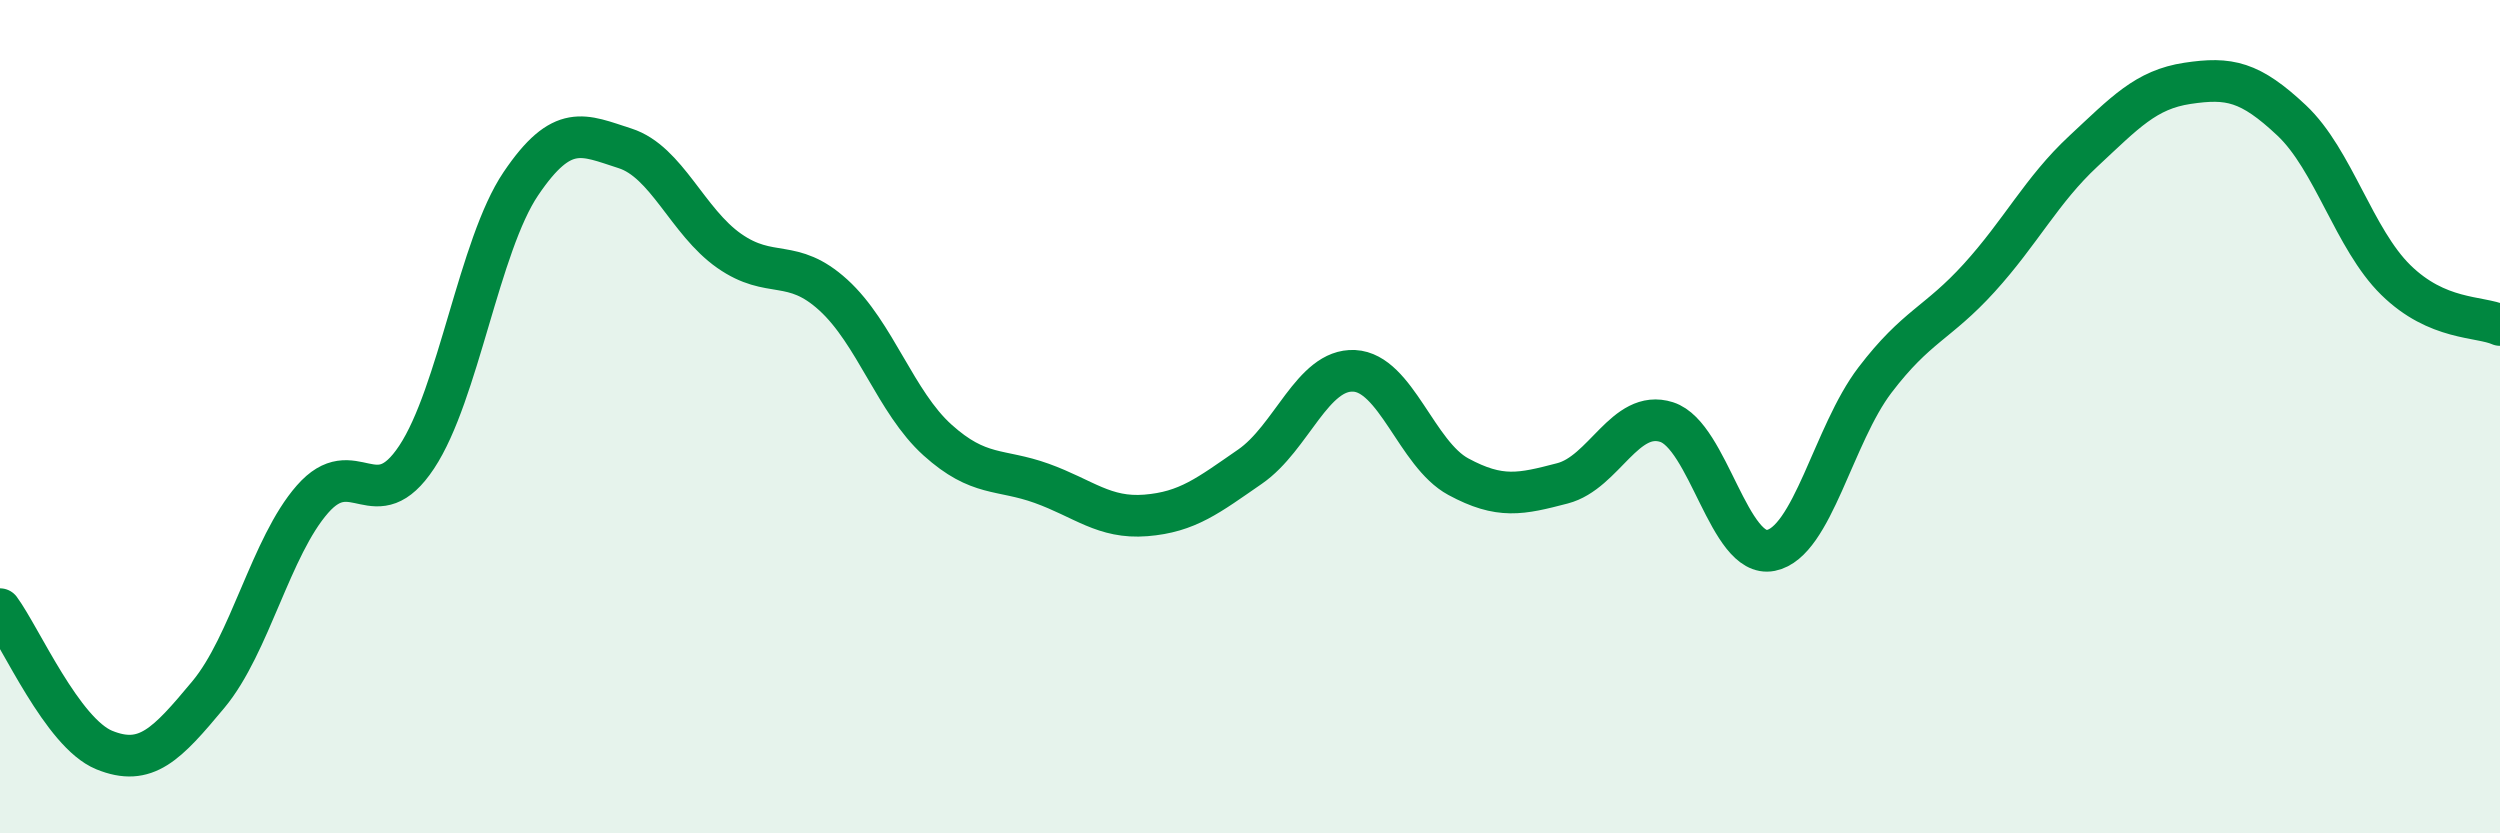
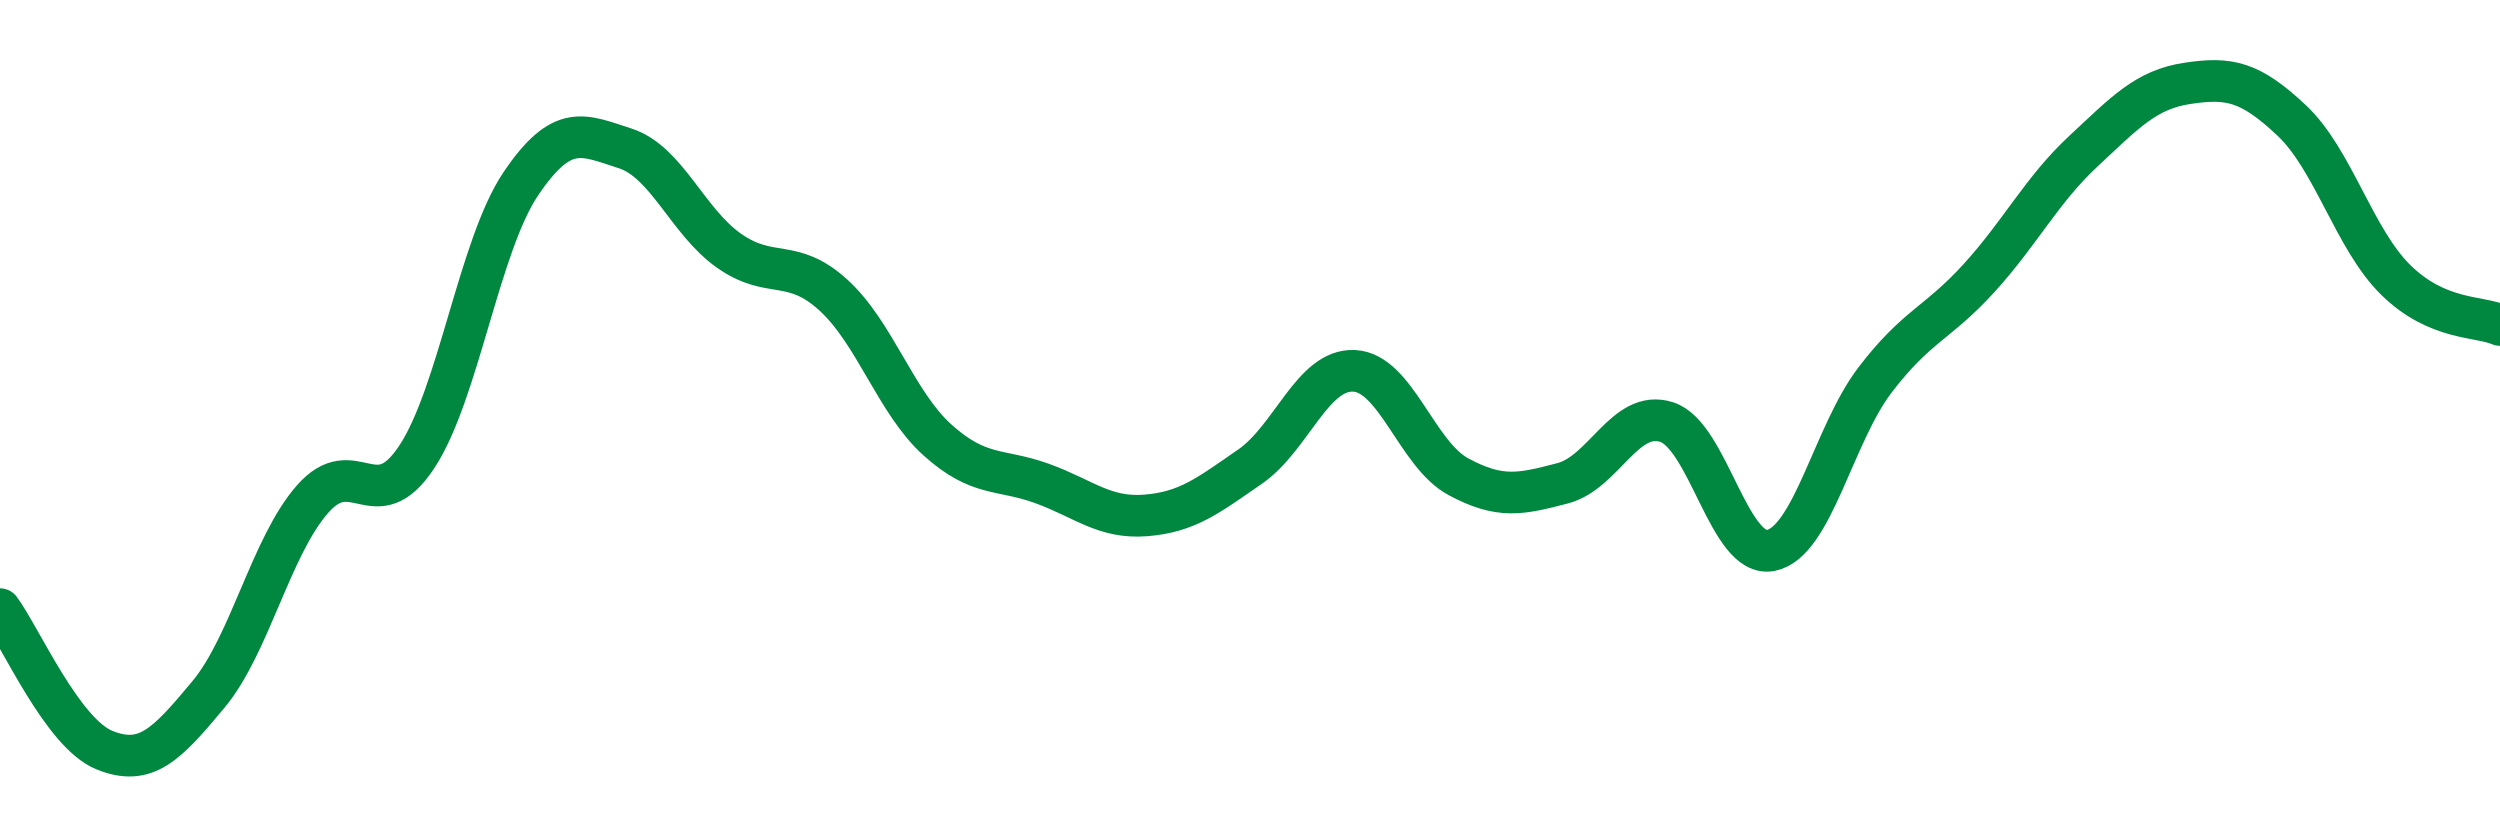
<svg xmlns="http://www.w3.org/2000/svg" width="60" height="20" viewBox="0 0 60 20">
-   <path d="M 0,14.62 C 0.5,15.3 1.5,17.59 2.5,18 C 3.5,18.41 4,17.87 5,16.67 C 6,15.47 6.5,13.12 7.5,11.98 C 8.5,10.84 9,12.48 10,10.97 C 11,9.46 11.5,5.89 12.5,4.41 C 13.5,2.93 14,3.24 15,3.56 C 16,3.88 16.5,5.32 17.5,6.02 C 18.5,6.72 19,6.17 20,7.08 C 21,7.99 21.5,9.66 22.5,10.56 C 23.5,11.46 24,11.24 25,11.6 C 26,11.96 26.5,12.45 27.5,12.37 C 28.5,12.29 29,11.89 30,11.2 C 31,10.51 31.5,8.85 32.5,8.9 C 33.5,8.95 34,10.9 35,11.44 C 36,11.98 36.5,11.86 37.5,11.6 C 38.5,11.34 39,9.81 40,10.13 C 41,10.45 41.5,13.41 42.5,13.21 C 43.5,13.01 44,10.43 45,9.12 C 46,7.81 46.5,7.77 47.5,6.67 C 48.5,5.57 49,4.56 50,3.63 C 51,2.7 51.5,2.15 52.5,2 C 53.5,1.85 54,1.95 55,2.89 C 56,3.83 56.5,5.74 57.5,6.72 C 58.5,7.7 59.5,7.58 60,7.8L60 20L0 20Z" fill="#008740" opacity="0.1" stroke-linecap="round" stroke-linejoin="round" />
  <path d="M 0,14.62 C 0.5,15.3 1.5,17.59 2.5,18 C 3.5,18.41 4,17.87 5,16.67 C 6,15.47 6.5,13.12 7.5,11.98 C 8.5,10.84 9,12.48 10,10.97 C 11,9.46 11.5,5.89 12.5,4.41 C 13.5,2.93 14,3.24 15,3.56 C 16,3.88 16.5,5.32 17.5,6.02 C 18.5,6.72 19,6.17 20,7.08 C 21,7.99 21.5,9.66 22.5,10.56 C 23.5,11.46 24,11.24 25,11.6 C 26,11.96 26.5,12.45 27.5,12.37 C 28.5,12.29 29,11.89 30,11.2 C 31,10.51 31.5,8.85 32.5,8.9 C 33.5,8.95 34,10.9 35,11.44 C 36,11.98 36.5,11.86 37.5,11.6 C 38.5,11.34 39,9.81 40,10.13 C 41,10.45 41.5,13.41 42.5,13.21 C 43.5,13.01 44,10.43 45,9.12 C 46,7.81 46.5,7.77 47.5,6.67 C 48.5,5.57 49,4.56 50,3.63 C 51,2.7 51.5,2.15 52.5,2 C 53.5,1.85 54,1.95 55,2.89 C 56,3.83 56.5,5.74 57.5,6.72 C 58.5,7.7 59.5,7.58 60,7.8" stroke="#008740" stroke-width="1" fill="none" stroke-linecap="round" stroke-linejoin="round" />
</svg>